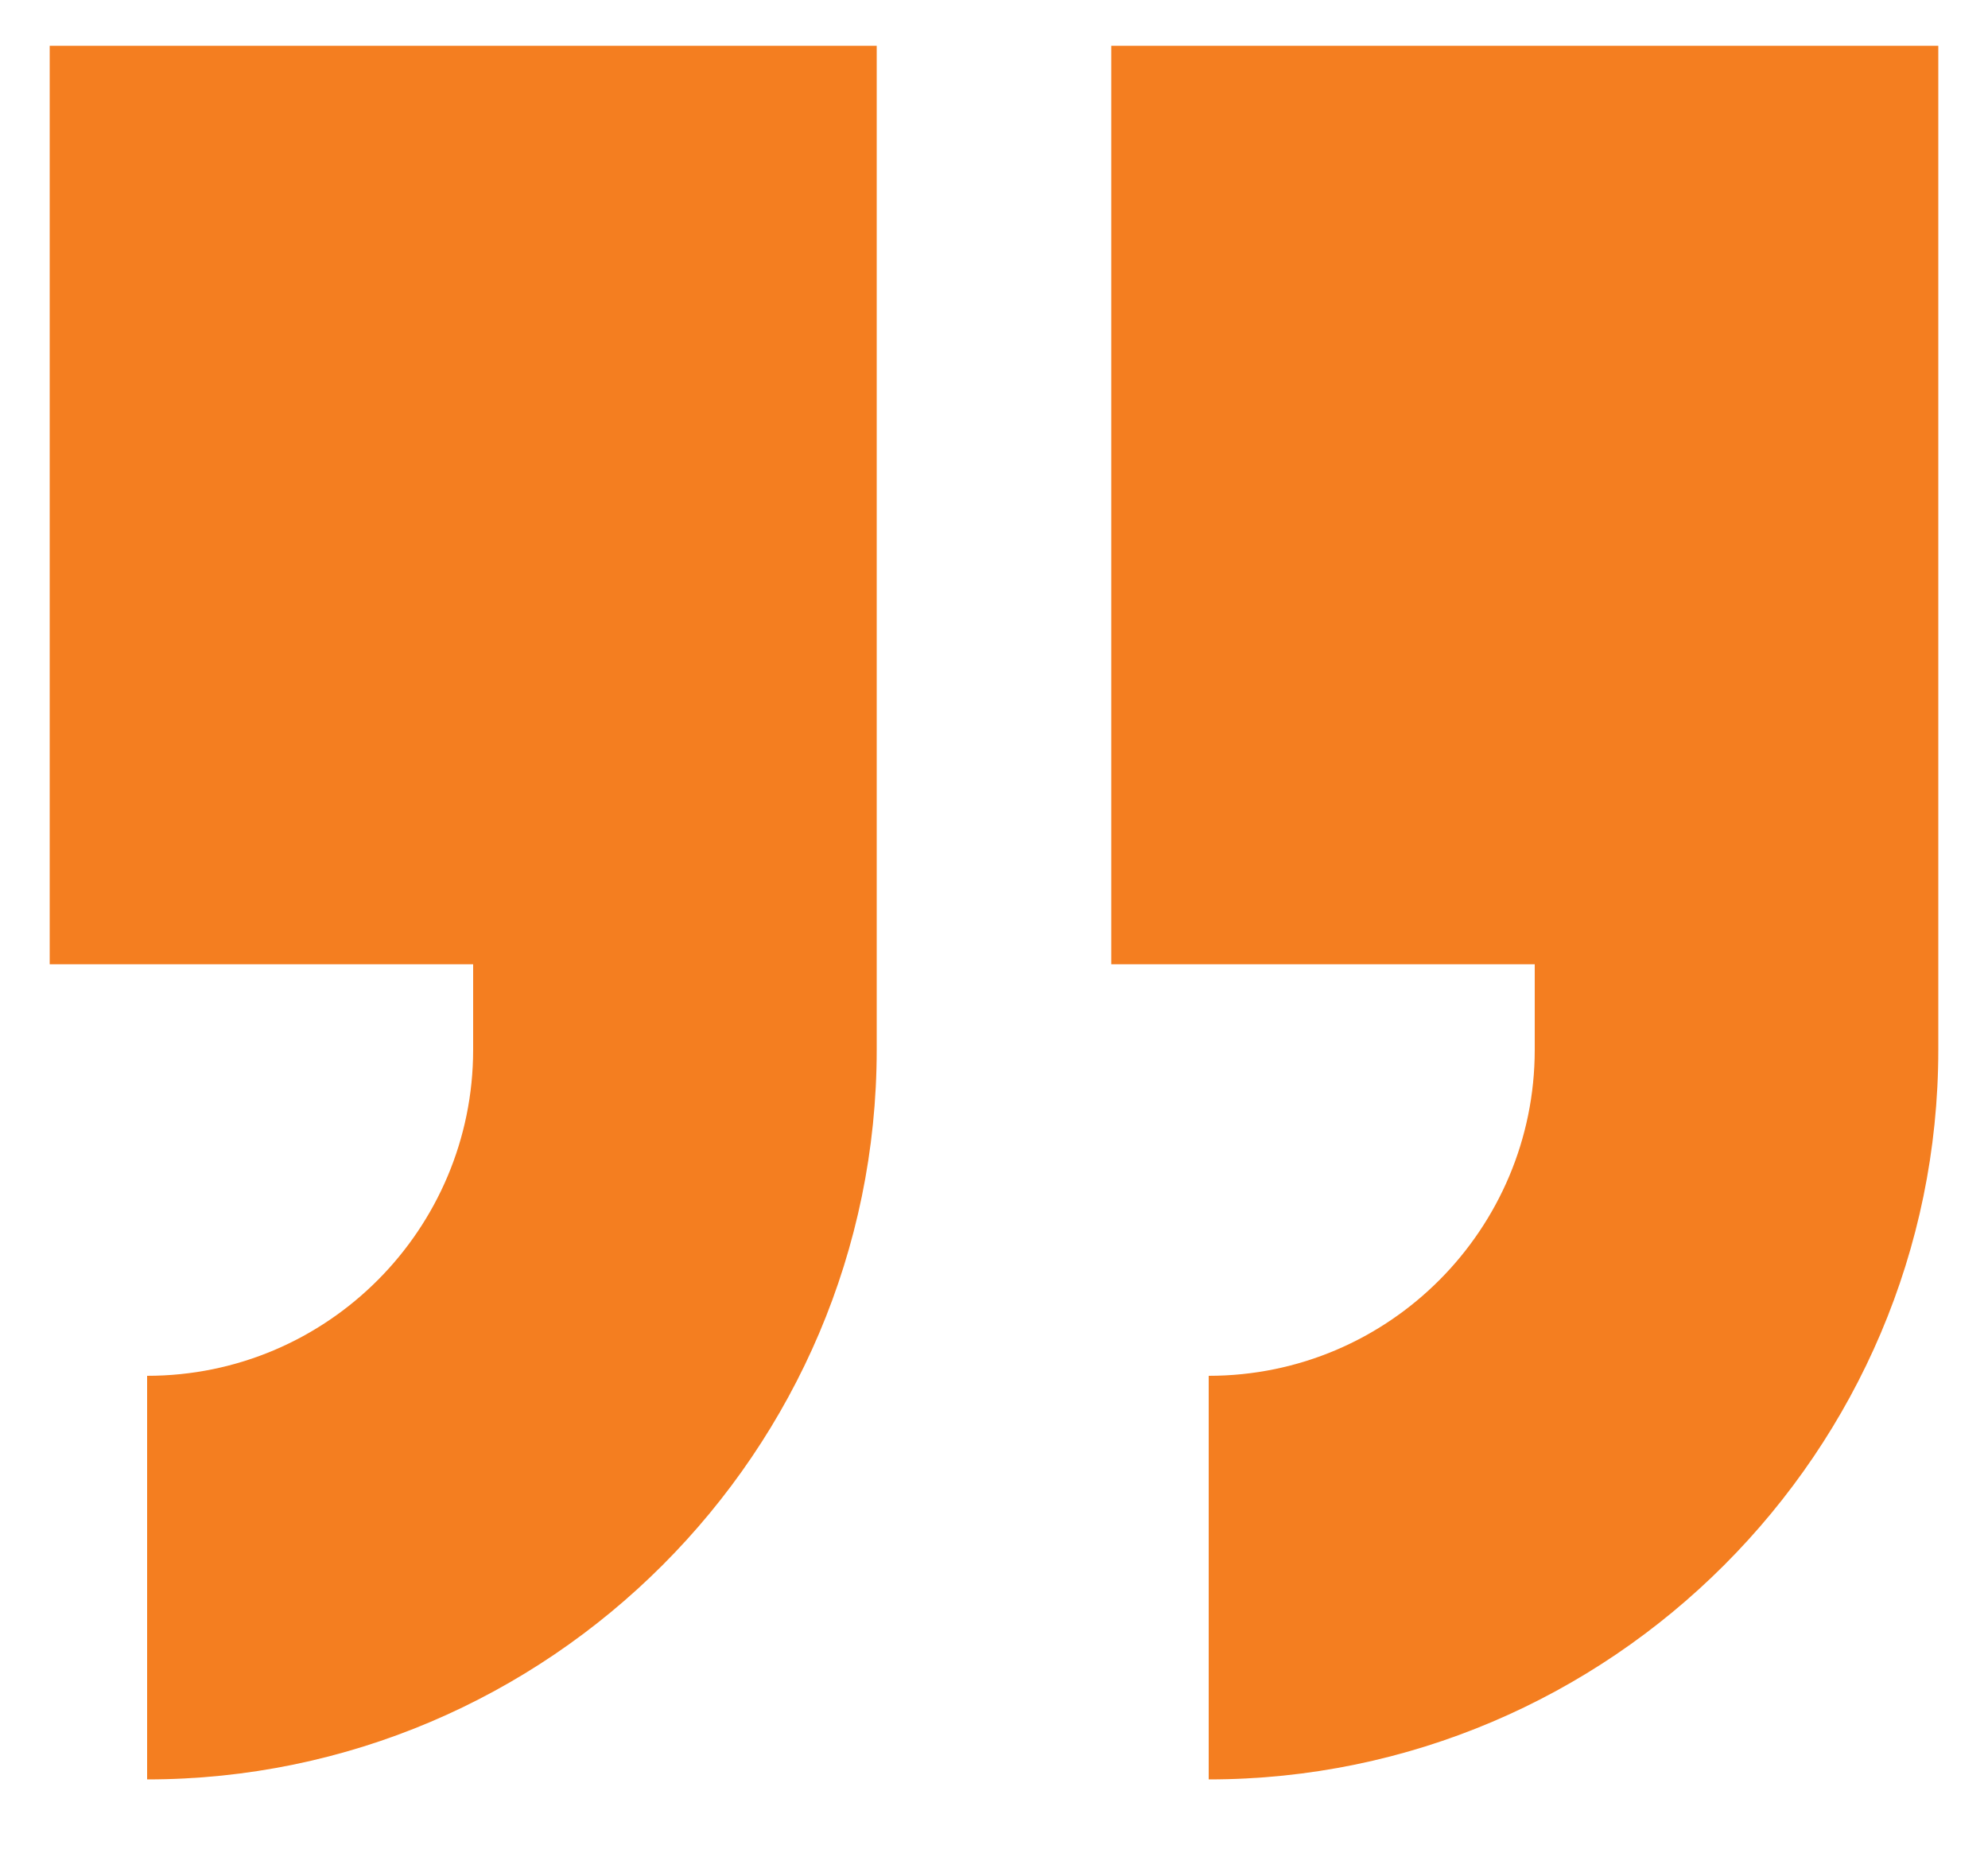
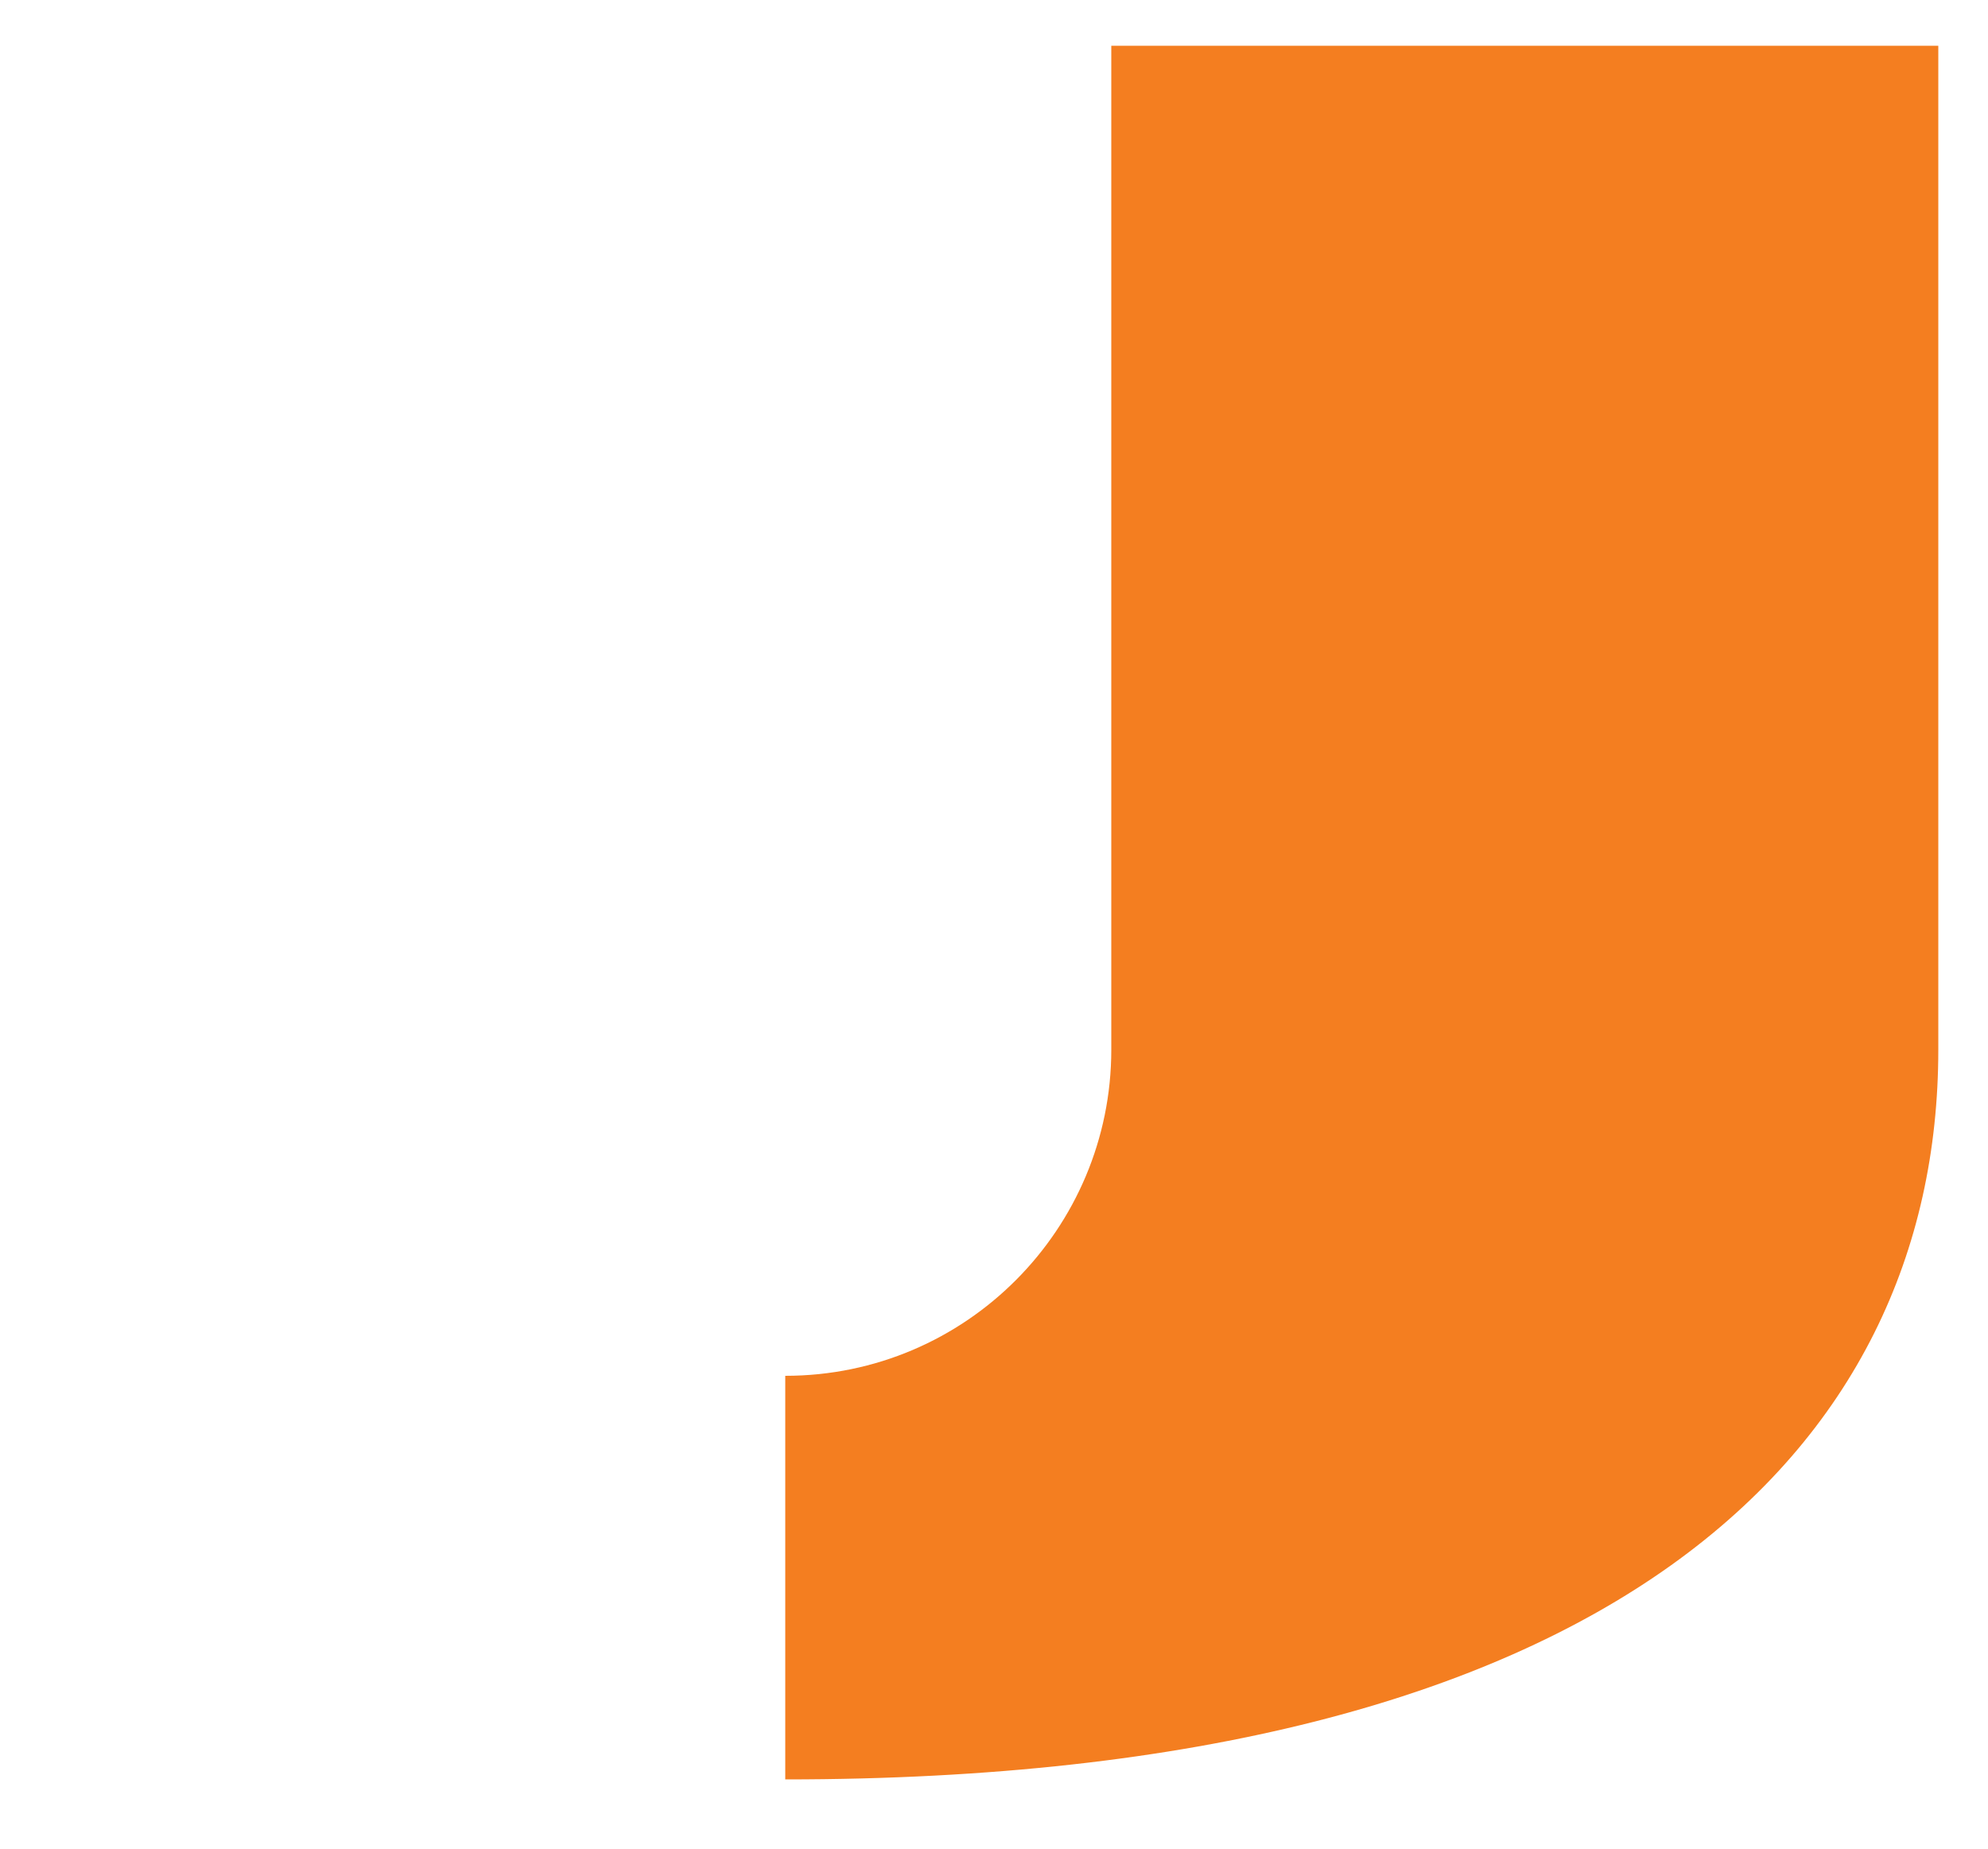
<svg xmlns="http://www.w3.org/2000/svg" version="1.1" id="Layer_1" x="0px" y="0px" viewBox="0 0 100 93" style="enable-background:new 0 0 100 93;" xml:space="preserve">
  <style type="text/css">
	.st0{fill:#F47E20;}
</style>
  <g id="Layer_2_1_">
</g>
  <g id="Layer_1_1_">
    <g>
-       <path class="st0" d="M2.5,48.5h21.3v4.3c0,9-7.3,16.4-16.4,16.4v20.3c20.2,0,36.7-16.5,36.7-36.7V2.3H2.5V48.5z" />
-       <path class="st0" d="M55.9,2.3v46.2h21.3v4.3c0,9-7.3,16.4-16.4,16.4v20.3C81,89.5,97.5,73,97.5,52.8V2.3H55.9z" />
+       <path class="st0" d="M55.9,2.3v46.2v4.3c0,9-7.3,16.4-16.4,16.4v20.3C81,89.5,97.5,73,97.5,52.8V2.3H55.9z" />
    </g>
  </g>
</svg>